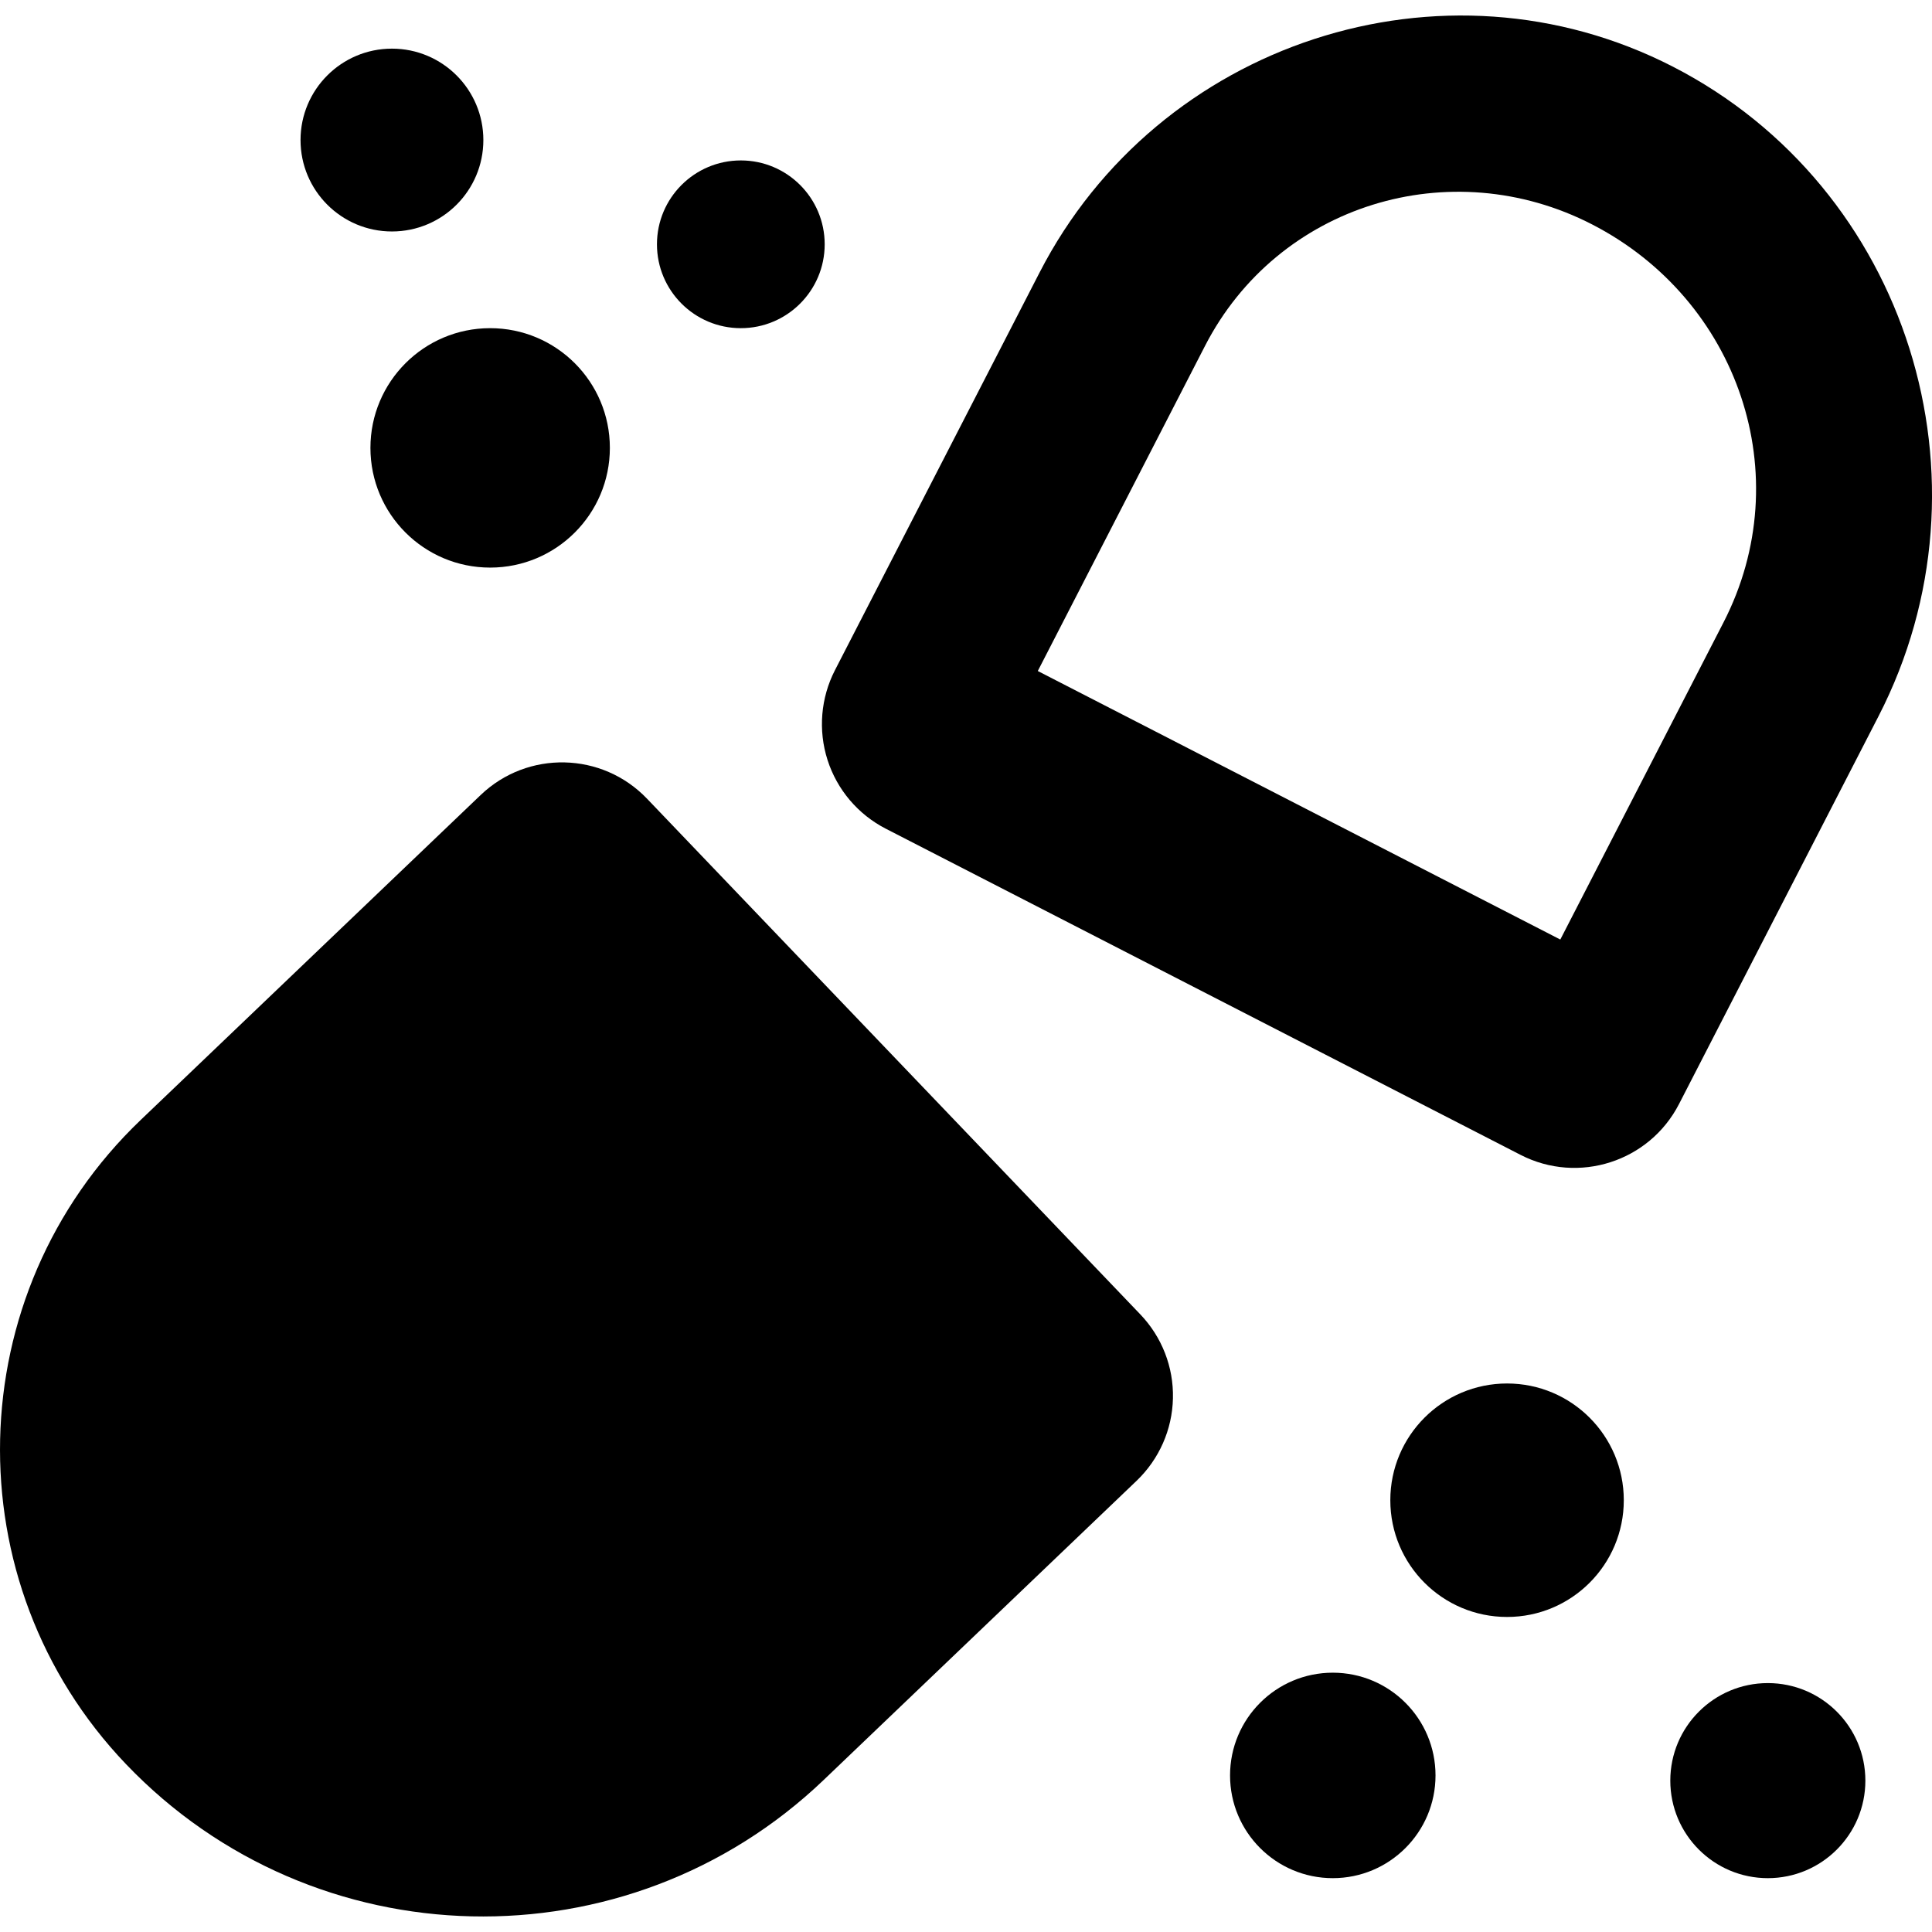
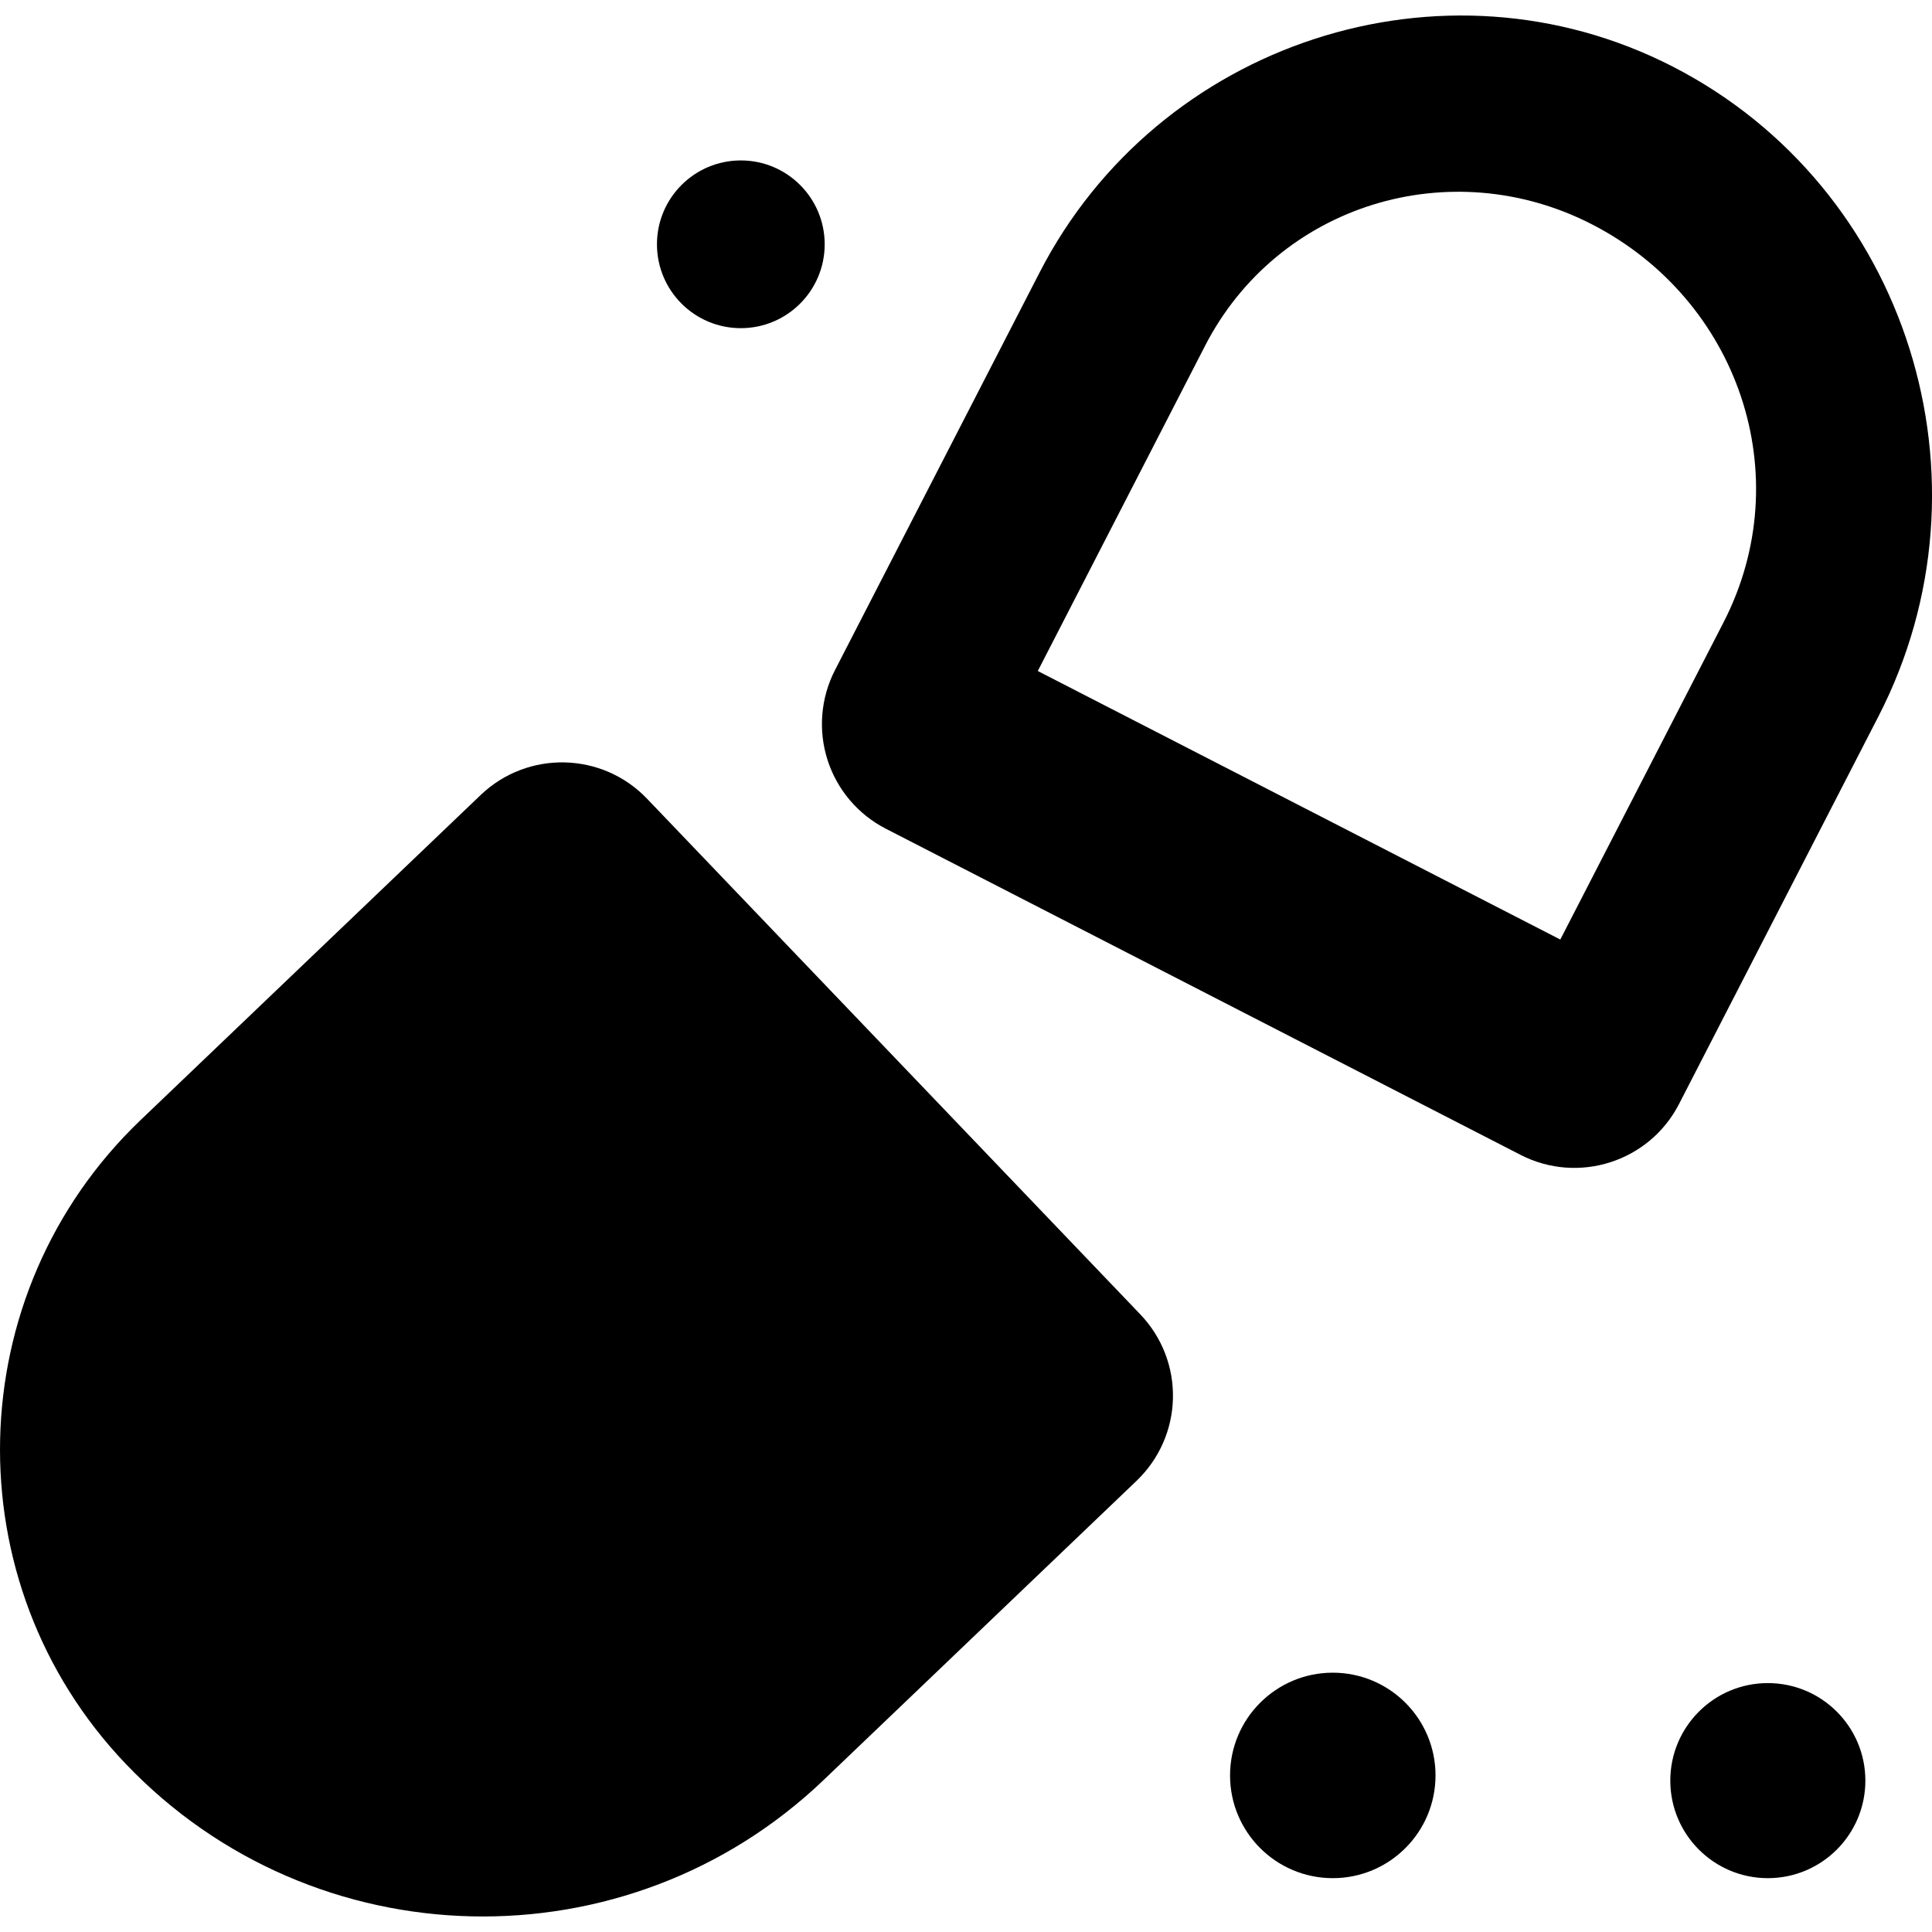
<svg xmlns="http://www.w3.org/2000/svg" fill="#000000" version="1.1" id="Capa_1" width="800px" height="800px" viewBox="0 0 46.074 46.074" xml:space="preserve">
  <g>
    <g>
      <path d="M15.431,19.048c-1.071-1.12-2.847-1.16-3.968-0.089L3.354,26.71c-4.332,4.141-4.488,11.032-0.348,15.362    c4.483,4.691,11.946,4.86,16.636,0.377l7.463-7.135c0.538-0.515,0.851-1.222,0.867-1.966c0.018-0.745-0.263-1.465-0.778-2.003    L15.431,19.048z" />
      <path d="M39.899,1.592C34.412-1.23,27.612,1.012,24.791,6.5l-4.879,9.482c-0.34,0.662-0.404,1.433-0.177,2.142    s0.728,1.299,1.39,1.639l15.137,7.778c1.378,0.708,3.07,0.166,3.779-1.212l4.759-9.251C47.686,11.465,45.51,4.477,39.899,1.592z     M41.102,14.843l-3.892,7.563l-12.461-6.404l3.989-7.755c1.736-3.374,5.854-4.632,9.229-2.896    C41.462,7.15,42.9,11.346,41.102,14.843z" />
-       <circle cx="35.94" cy="35.777" r="2.784" />
      <circle cx="31.784" cy="42.34" r="2.45" />
      <circle cx="42.159" cy="42.464" r="2.326" />
-       <circle cx="11.689" cy="10.681" r="2.855" />
      <circle cx="17.667" cy="5.826" r="2" />
-       <circle cx="9.347" cy="3.34" r="2.18" />
    </g>
  </g>
</svg>